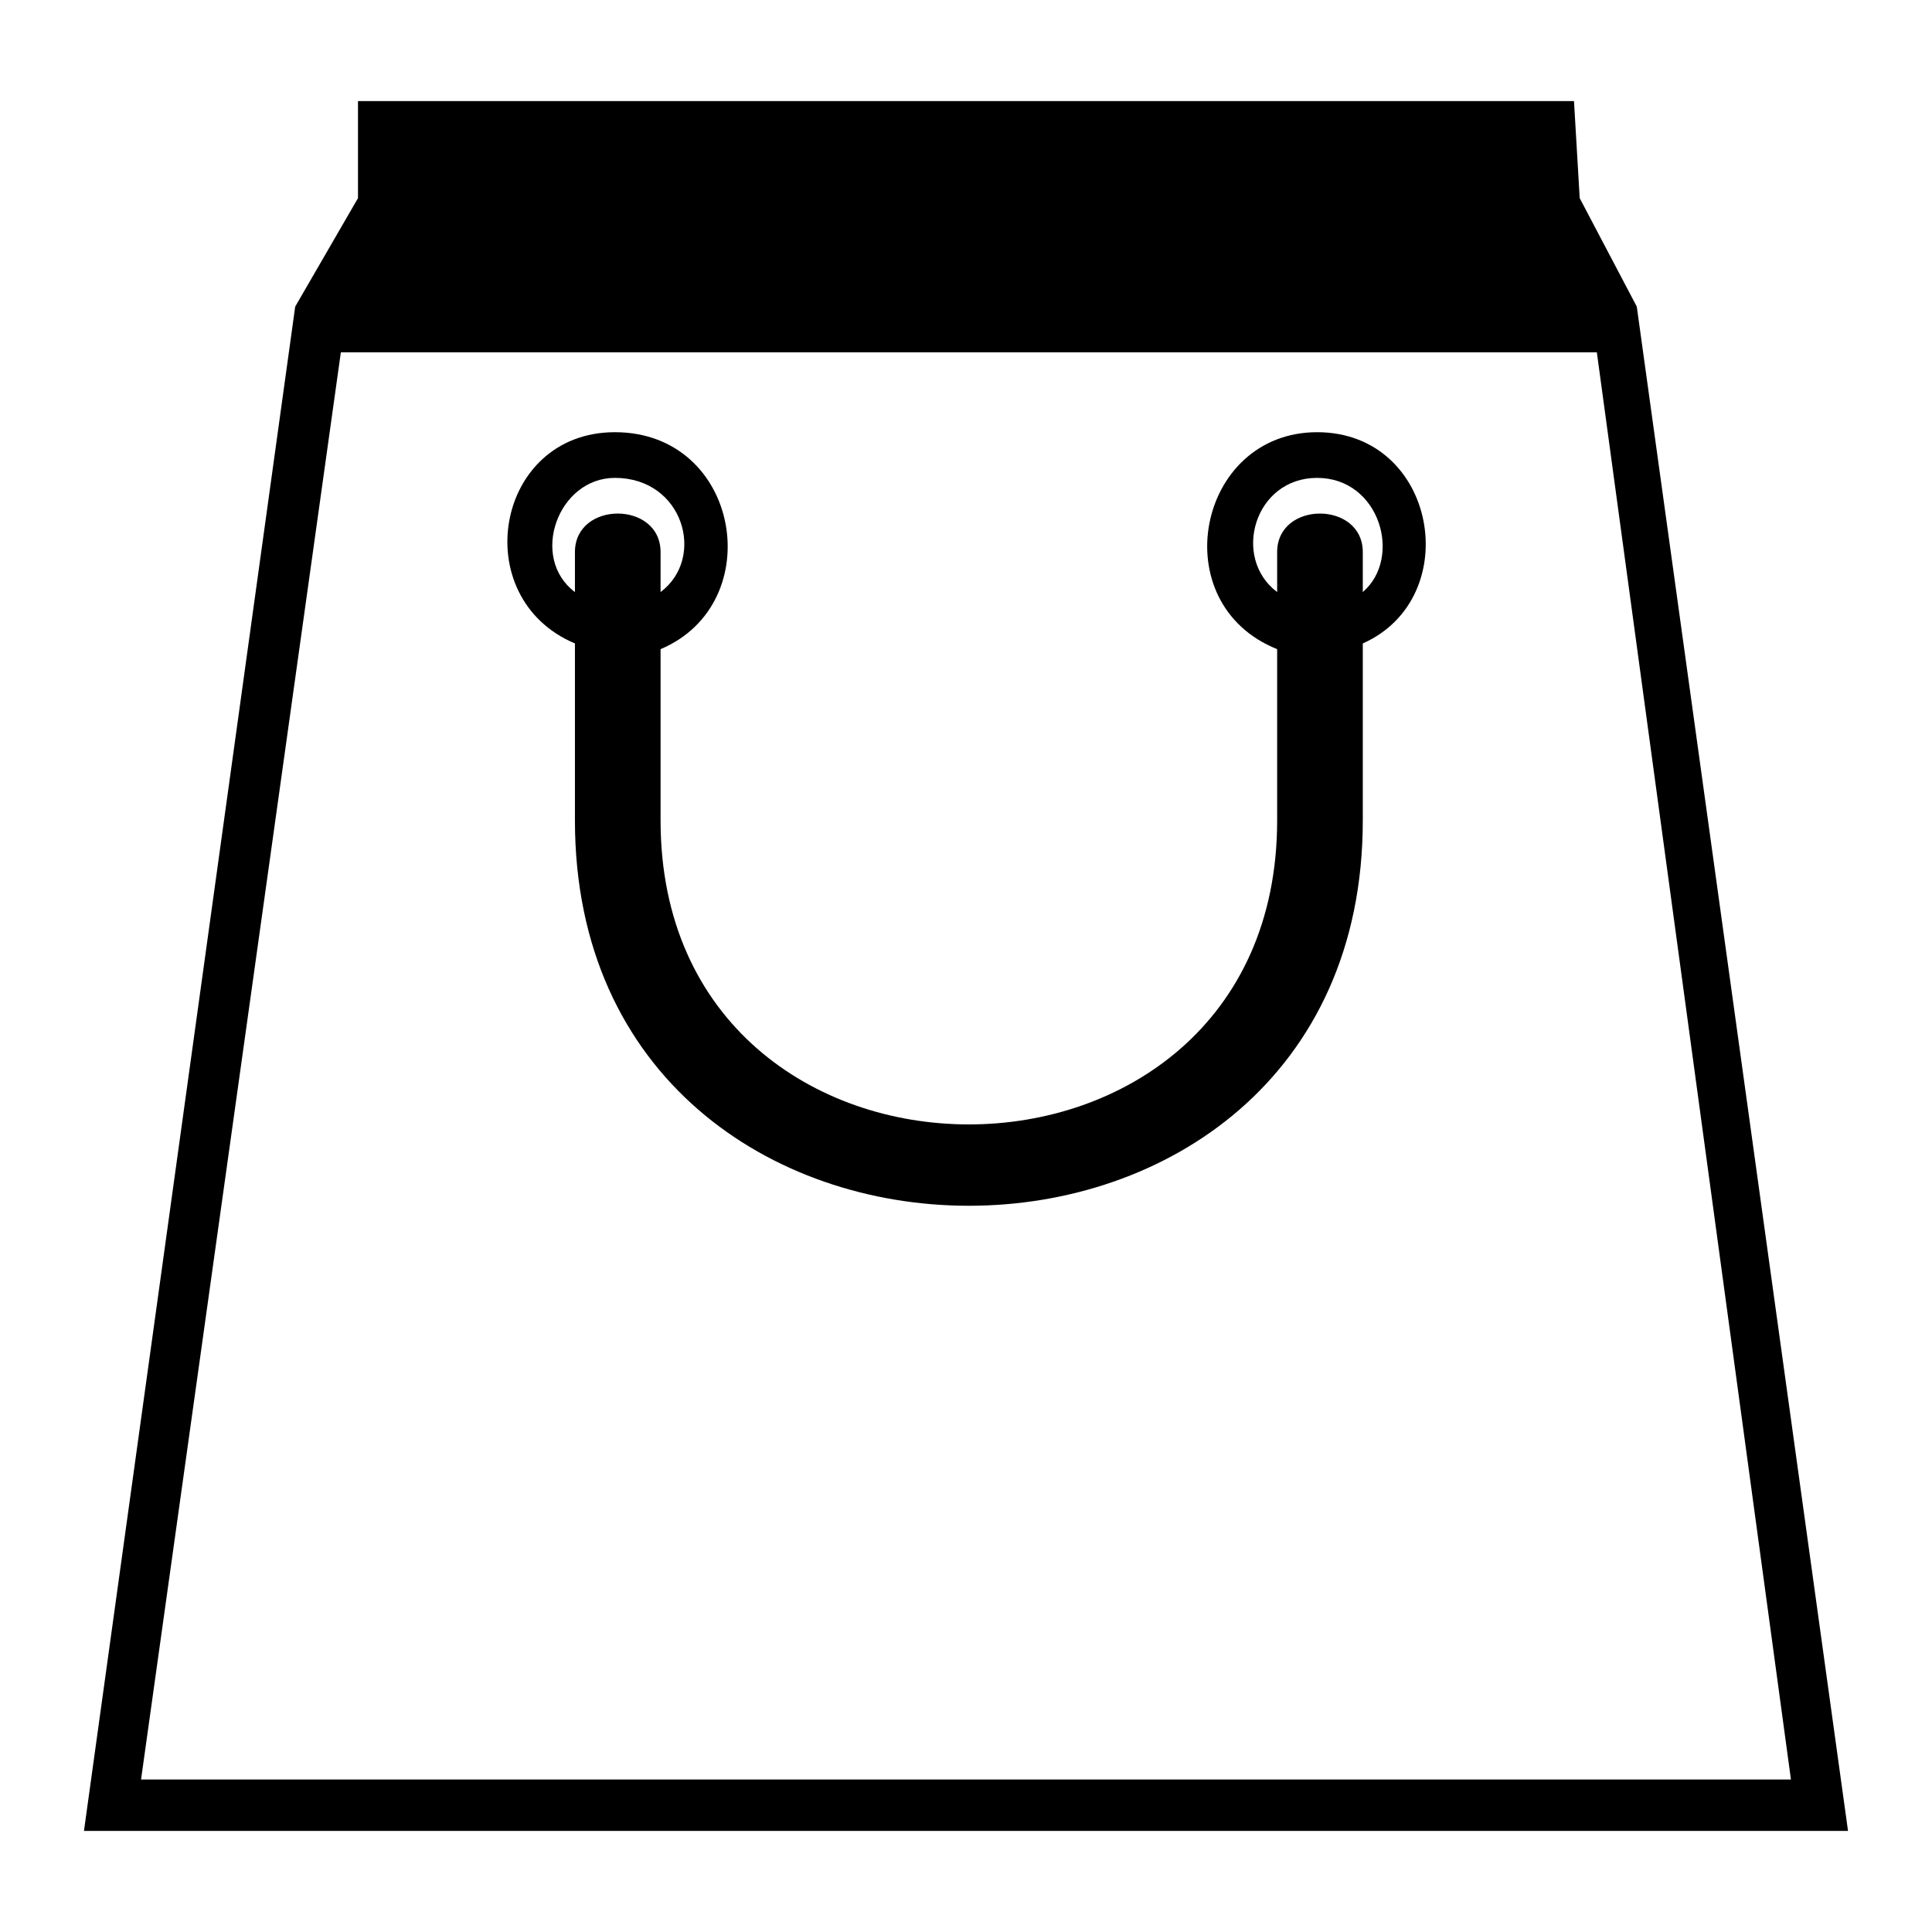
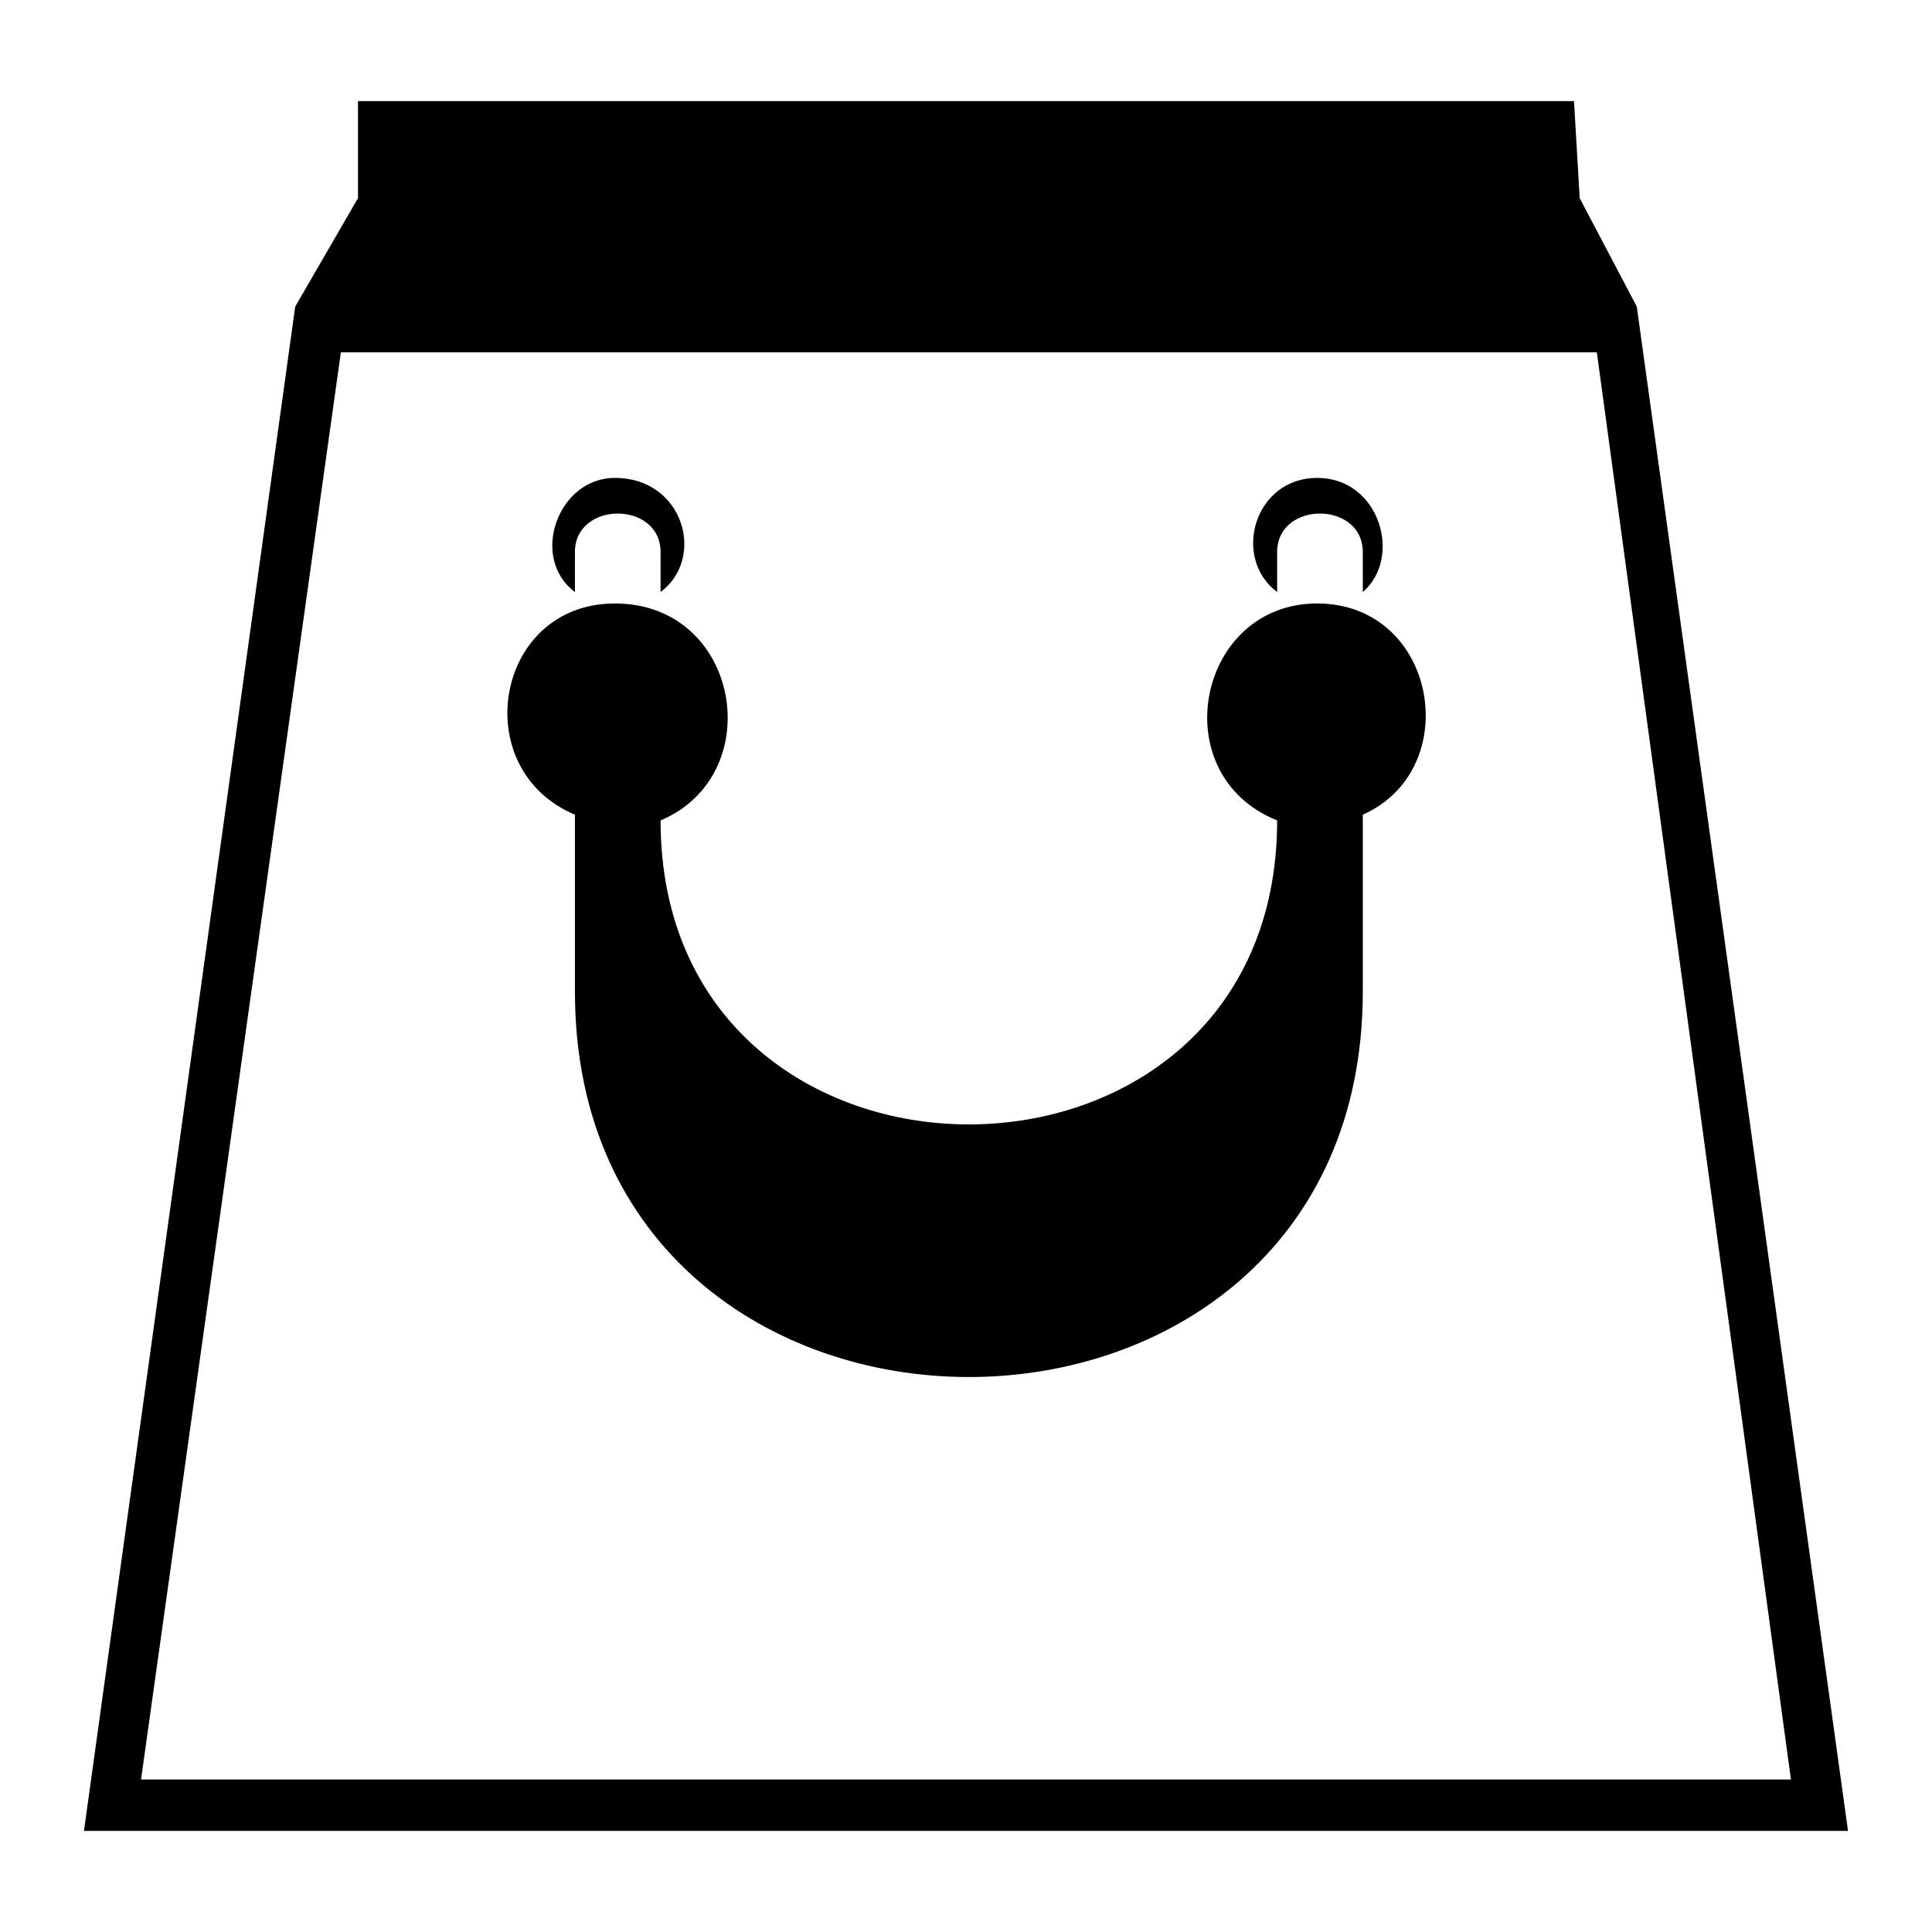
<svg xmlns="http://www.w3.org/2000/svg" fill="#000000" width="800px" height="800px" version="1.1" viewBox="144 144 512 512">
-   <path d="m238.87 196.51v-25.719h1.512 319.23 1.512l1.512 25.719 15.129 28.746 55.98 403.96h-1.512-464.47-1.512l55.98-403.96zm-4.539 40.848-52.953 378.23h437.24l-51.441-378.23h-332.85zm84.727 78.672v45.387c0 107.42 163.4 107.42 163.4 0v-45.387c-30.258-12.105-21.18-57.492 10.59-57.492 31.773 0 39.336 43.875 12.105 55.98v46.902c0 136.16-208.79 136.16-208.79 0v-46.902c-28.746-12.105-21.18-55.98 10.59-55.98 33.285 0 40.848 45.387 12.105 57.492zm0-15.129c12.105-9.078 6.051-30.258-12.105-30.258-15.129 0-22.695 21.18-10.59 30.258v-10.59c0-13.617 22.695-13.617 22.695 0zm163.4 0v-10.59c0-13.617 22.695-13.617 22.695 0v10.59c10.59-9.078 4.539-30.258-12.105-30.258-16.641 0-22.695 21.18-10.59 30.258z" fill-rule="evenodd" />
+   <path d="m238.87 196.51v-25.719h1.512 319.23 1.512l1.512 25.719 15.129 28.746 55.98 403.96h-1.512-464.47-1.512l55.98-403.96zm-4.539 40.848-52.953 378.23h437.24l-51.441-378.23h-332.85zm84.727 78.672v45.387c0 107.42 163.4 107.42 163.4 0c-30.258-12.105-21.18-57.492 10.59-57.492 31.773 0 39.336 43.875 12.105 55.98v46.902c0 136.16-208.79 136.16-208.79 0v-46.902c-28.746-12.105-21.18-55.98 10.59-55.98 33.285 0 40.848 45.387 12.105 57.492zm0-15.129c12.105-9.078 6.051-30.258-12.105-30.258-15.129 0-22.695 21.18-10.59 30.258v-10.59c0-13.617 22.695-13.617 22.695 0zm163.4 0v-10.59c0-13.617 22.695-13.617 22.695 0v10.59c10.59-9.078 4.539-30.258-12.105-30.258-16.641 0-22.695 21.18-10.59 30.258z" fill-rule="evenodd" />
</svg>